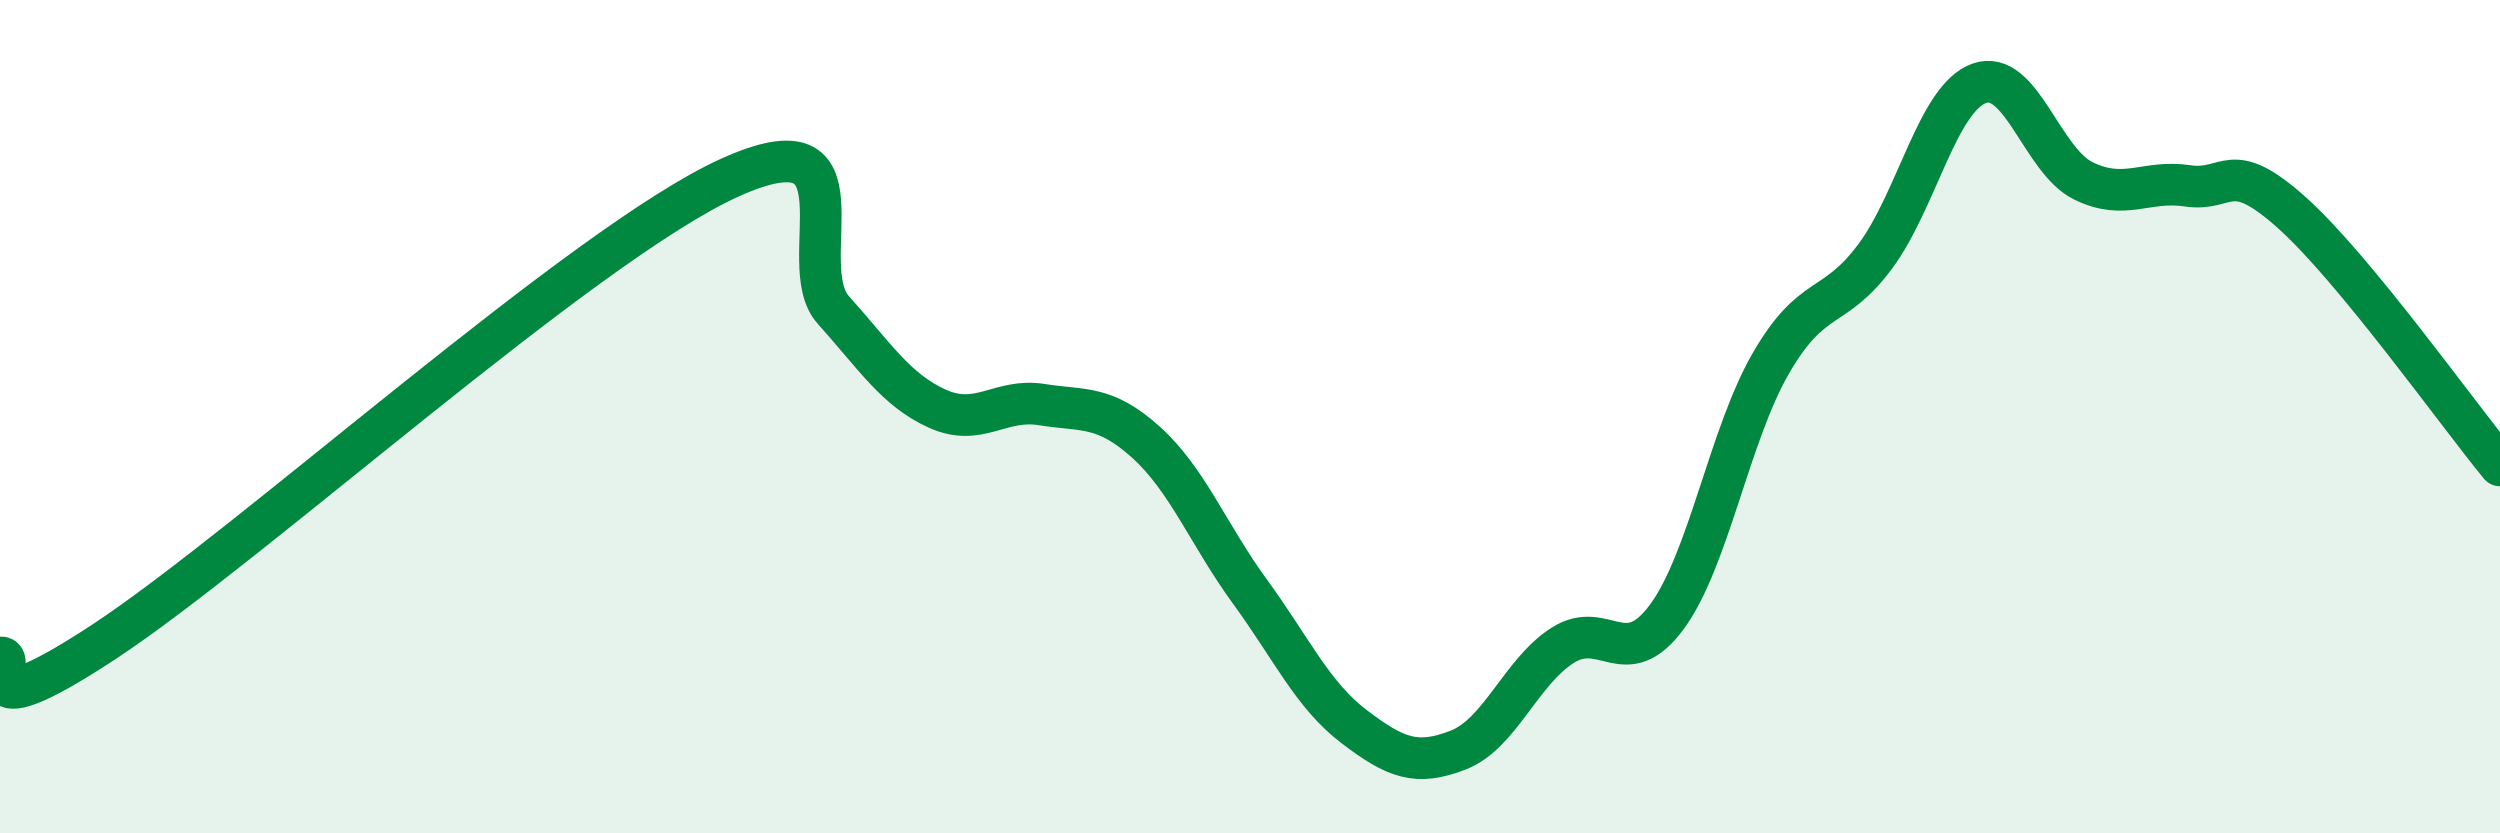
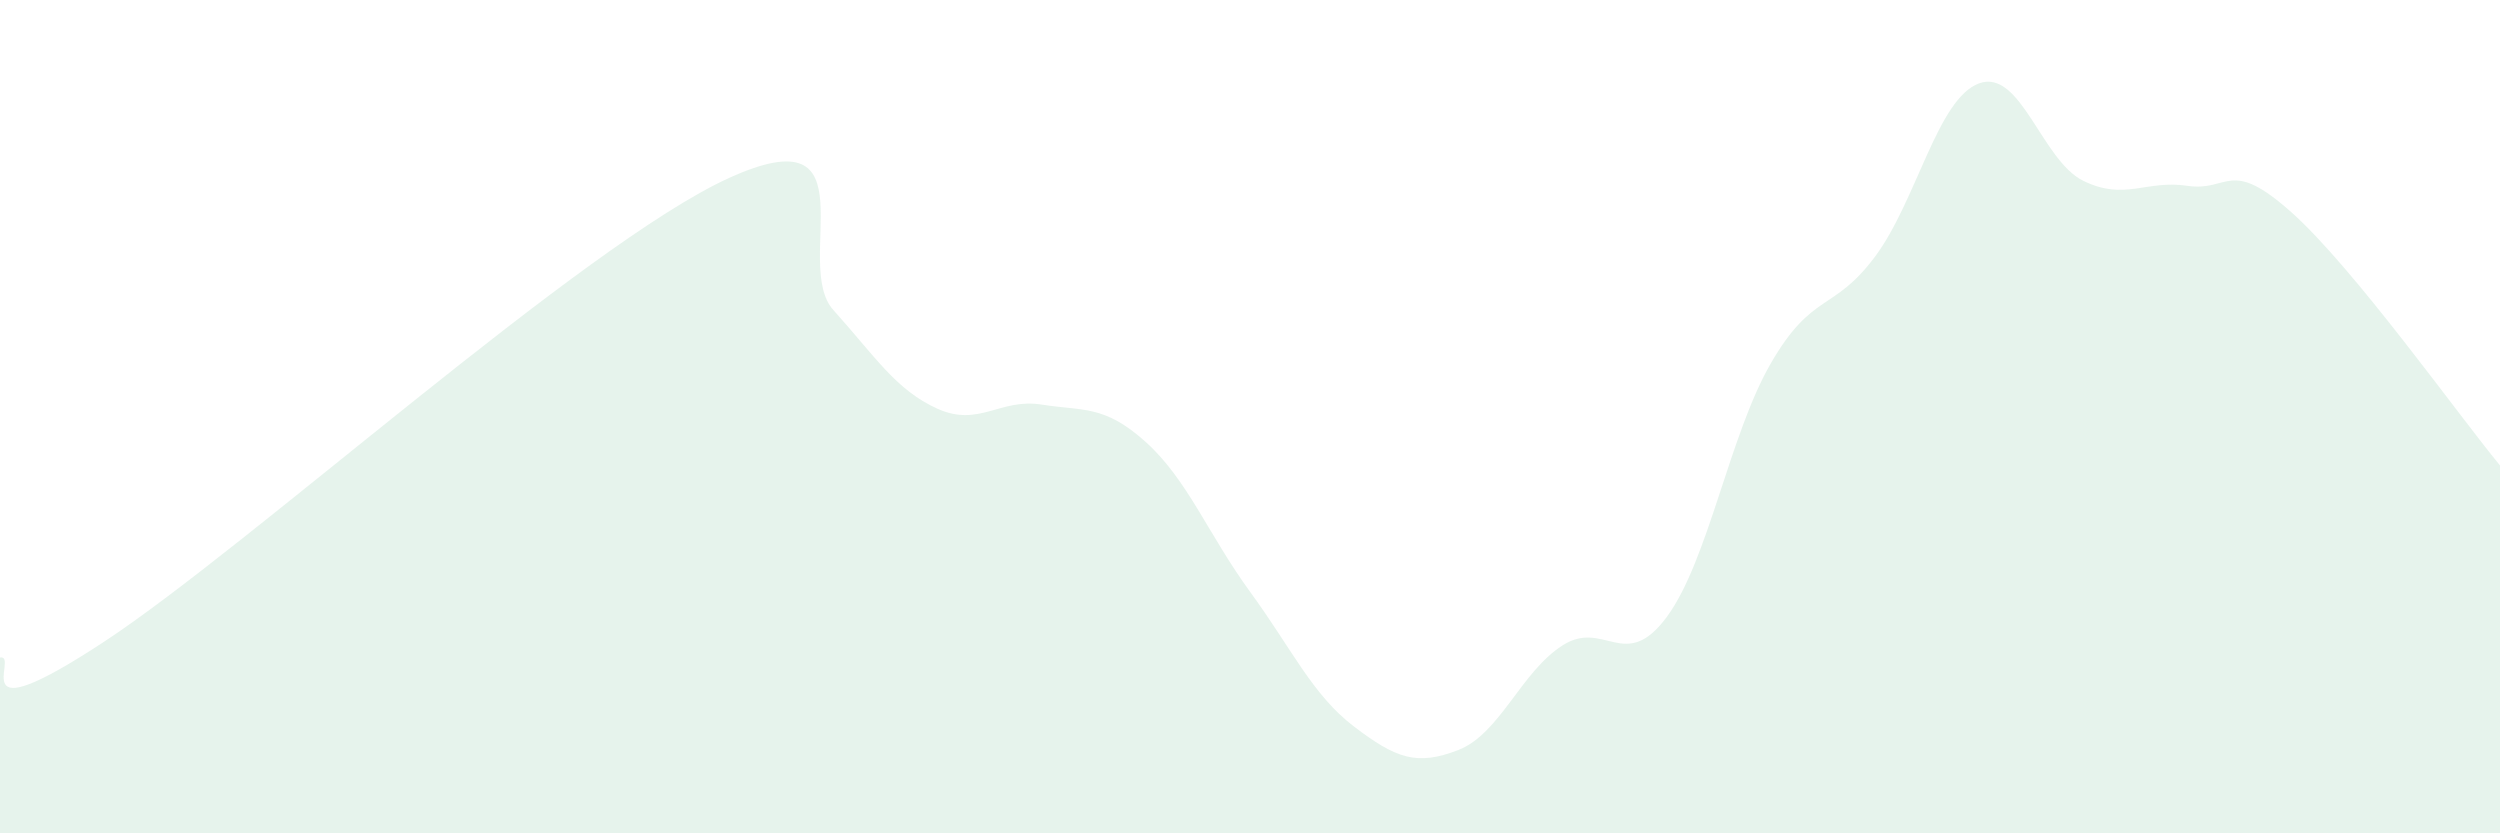
<svg xmlns="http://www.w3.org/2000/svg" width="60" height="20" viewBox="0 0 60 20">
-   <path d="M 0,15.78 C 0.5,15.7 -1,17.7 2.5,15.4 C 6,13.1 14,5.86 17.5,4.27 C 21,2.68 19,6.33 20,7.44 C 21,8.55 21.5,9.36 22.5,9.81 C 23.5,10.26 24,9.55 25,9.71 C 26,9.87 26.5,9.71 27.5,10.61 C 28.5,11.51 29,12.83 30,14.2 C 31,15.57 31.5,16.68 32.5,17.44 C 33.5,18.2 34,18.39 35,18 C 36,17.61 36.5,16.13 37.5,15.49 C 38.5,14.85 39,16.16 40,14.81 C 41,13.46 41.5,10.45 42.5,8.72 C 43.5,6.99 44,7.5 45,6.16 C 46,4.82 46.5,2.36 47.5,2 C 48.5,1.64 49,3.85 50,4.34 C 51,4.83 51.5,4.31 52.5,4.46 C 53.5,4.61 53.5,3.76 55,5.1 C 56.5,6.44 59,9.96 60,11.17L60 20L0 20Z" fill="#008740" opacity="0.1" stroke-linecap="round" stroke-linejoin="round" />
-   <path d="M 0,15.78 C 0.5,15.7 -1,17.7 2.5,15.4 C 6,13.1 14,5.86 17.5,4.27 C 21,2.68 19,6.33 20,7.44 C 21,8.55 21.5,9.36 22.5,9.81 C 23.5,10.26 24,9.55 25,9.71 C 26,9.87 26.5,9.71 27.5,10.61 C 28.5,11.51 29,12.83 30,14.2 C 31,15.57 31.5,16.68 32.5,17.44 C 33.5,18.2 34,18.39 35,18 C 36,17.61 36.5,16.13 37.5,15.49 C 38.5,14.85 39,16.16 40,14.81 C 41,13.46 41.5,10.45 42.5,8.72 C 43.5,6.99 44,7.5 45,6.16 C 46,4.82 46.5,2.36 47.5,2 C 48.5,1.64 49,3.85 50,4.34 C 51,4.83 51.5,4.31 52.5,4.46 C 53.5,4.61 53.5,3.76 55,5.1 C 56.5,6.44 59,9.96 60,11.17" stroke="#008740" stroke-width="1" fill="none" stroke-linecap="round" stroke-linejoin="round" />
+   <path d="M 0,15.78 C 0.5,15.7 -1,17.7 2.5,15.4 C 6,13.1 14,5.86 17.5,4.27 C 21,2.68 19,6.33 20,7.44 C 21,8.55 21.5,9.36 22.5,9.81 C 23.5,10.26 24,9.55 25,9.71 C 26,9.87 26.5,9.71 27.5,10.61 C 28.5,11.51 29,12.83 30,14.2 C 31,15.57 31.5,16.68 32.5,17.44 C 33.5,18.2 34,18.39 35,18 C 36,17.61 36.5,16.13 37.5,15.49 C 38.5,14.85 39,16.16 40,14.81 C 41,13.46 41.5,10.45 42.5,8.72 C 43.5,6.99 44,7.5 45,6.16 C 46,4.82 46.5,2.36 47.5,2 C 48.5,1.64 49,3.85 50,4.34 C 51,4.83 51.5,4.31 52.5,4.46 C 53.5,4.61 53.5,3.76 55,5.1 C 56.5,6.44 59,9.96 60,11.17L60 20L0 20" fill="#008740" opacity="0.1" stroke-linecap="round" stroke-linejoin="round" />
</svg>